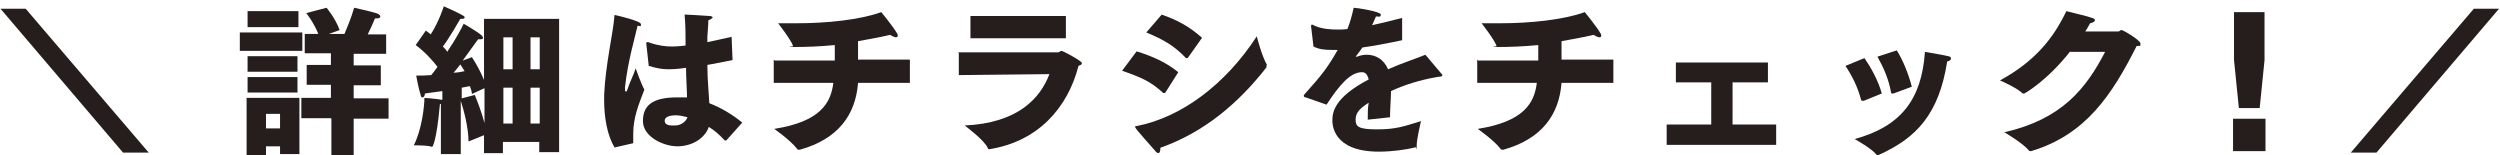
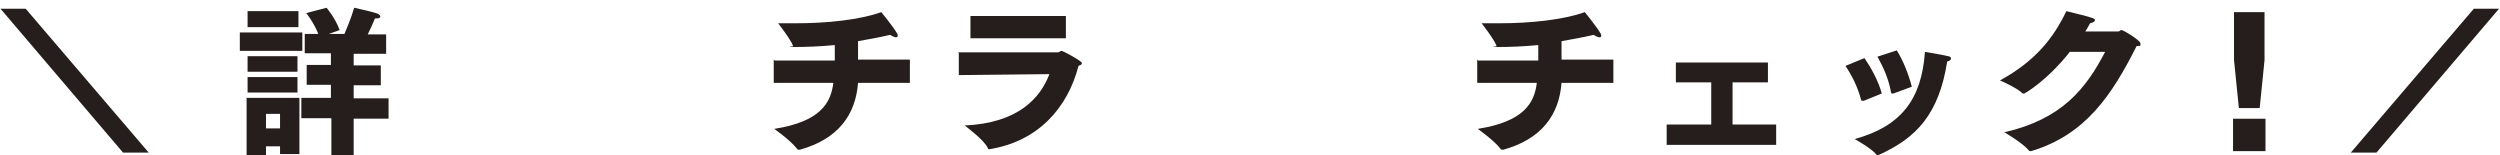
<svg xmlns="http://www.w3.org/2000/svg" id="title" version="1.1" viewBox="0 0 516 32">
  <defs>
    <style>
      .st0 {
        fill: #251e1c;
      }
    </style>
  </defs>
  <path class="st0" d="M.1,1.8h5.2l25.4,29.7h-5.3L.1,1.8Z" />
  <path class="st0" d="M49.5,6.7h12.9v3.8h-12.9v-3.8ZM50.8,20.2h11v11.6h-4v-1.6h-2.9v1.8h-4v-11.7ZM51.1,2.3h10.5v3.3h-10.5v-3.3ZM51.1,11.6h10.3v3.2h-10.3v-3.2ZM51.1,15.9h10.3v3.2h-10.3v-3.2ZM57.8,26.5v-3h-2.9v3h2.9ZM68.3,24.4h-6.1v-4.2h6.1v-2.7h-5v-4.1h5v-2.4h-5.4v-4h2.8c-1-2.5-2.5-4.3-2.5-4.3l4.2-1.1s1.8,2.1,2.7,4.6c0,0-1.1.4-2.2.8h3.2c.5-1.2,1.4-3.3,2-5.4,0,0,3.7.8,4.8,1.2.4.2.6.4.6.6s-.2.4-.7.4-.3,0-.4,0c-.5,1.2-1,2.3-1.5,3.3h3.8v4h-6.7v2.4h5.6v4.1h-5.6v2.7h7.2v4.2h-7.2v7.6h-4.6v-7.6Z" />
-   <path class="st0" d="M91.3,21.4c-.1,0-.3,0-.5.1-.7,7.7-1.5,8.8-1.6,8.8s0,0-.1,0c-.7-.3-2.8-.3-3.5-.3h-.2c1.7-3.3,2.2-8.2,2.2-9.8,0,0,2.7.2,3.6.4,0,0,0,0,.1,0v-1.8c-1.2.2-2.4.3-3.6.5,0,.4-.2.8-.5.8s-.3-.2-.4-.6c-.4-1.1-.9-3.9-.9-3.9,1,0,2,0,3.1-.1.4-.5.9-1.1,1.3-1.7-.9-1.2-2.6-3.1-4.5-4.5l2.1-3c.3.3.7.5,1,.8,1.7-2.6,2.7-5.8,2.7-5.8,0,0,3,1.3,4.1,2,.1,0,.2.2.2.3,0,.2-.2.3-.6.3s-.2,0-.3,0c-.2.3-2.2,3.9-3.6,5.7.4.4.7.7.9,1.1,1.7-2.5,3-4.9,3.4-5.8,0,0,2.8,1.6,3.7,2.4.2.2.3.4.3.5s-.1.3-.4.3-.3,0-.6,0c-.2.2-1.5,2.1-3.2,4.4l1.9-.7c.8,1.2,1.8,3,2.5,4.7V3.9h15.5v27.5h-4.1v-2.1h-7.5v2.3h-3.9v-3.7l-3.2,1.3c0-2.8-1-6.6-1.6-8.4v11c0,0-4.1,0-4.1,0v-10.5ZM95.9,14.7c-.3-.5-.6-1-.9-1.4-.5.6-.9,1.2-1.4,1.7.9,0,1.7-.2,2.2-.3ZM100,18.2l-2.6,1.2c0-.5-.2-1-.4-1.6-.4,0-1,.2-1.7.3v2.2s2.7-.7,2.7-.7c.4,1,1.4,3.5,2,5.8v-7.3ZM105.8,14.3v-6.6h-1.9v6.6h1.9ZM105.8,25.5v-7.4h-1.9v7.4h1.9ZM111.4,14.3v-6.6h-1.9v6.6h1.9ZM111.4,25.5v-7.4h-1.9v7.4h1.9Z" />
-   <path class="st0" d="M126.9,30.5c-1.6-2.5-2.2-6.4-2.2-9.7s0-.9,0-1.3c.3-6.3,1.8-12.4,2.1-16,0-.3,0-.4.1-.4s5.4,1.2,5.4,1.9-.3.3-.7.3h0c-.5,2.3-2,7.2-2.6,12.7,0,.1,0,.3,0,.4,0,.3,0,.5.2.5s.2-.2.4-.7c.2-.8,1.3-3,1.6-4.1,0,0,1.2,3.4,1.8,4.4-1.2,3.1-2.3,5.8-2.3,9.1s0,1.1,0,1.7h0c0,.3,0,.3-.2.3l-3.5.8ZM133.4,9.1v-.2c0,0,0-.2.1-.2s.2,0,.3,0c1.9.7,3.5.9,4.9.9s2.6-.2,2.8-.2v-.6c0-1.5,0-3.6-.2-5.8,0,0,4.2.2,5.1.3.5,0,.7.2.7.3s-.4.4-.9.6c0,1-.2,3.1-.2,3.4,0,.4,0,.7,0,1.1,1.5-.3,3.2-.7,5-1.1l.2,4.8c-1.9.4-3.6.7-5.2,1,0,3.1.3,5.7.4,7.9,2.3.9,4.6,2.2,6.8,4l-3.3,3.7c0,0-.1,0-.2,0s0,0-.1,0c-1.2-1.3-2.3-2.2-3.3-2.8-.9,2.5-3.6,4-6.5,4s-7.1-2-7.1-5.2,1.9-4.9,7.1-4.9,1.4,0,2,.1c0-1.7-.2-3.9-.2-6.2-1.9.3-3.4.3-3.6.3-1.3,0-2.5-.2-4.1-.7l-.5-4.5ZM139.5,23.8c-.3,0-2.3,0-2.3,1.1s1.3,1,2.2,1,2.1-.6,2.5-1.7c-.8-.2-1.6-.4-2.4-.4Z" />
  <path class="st0" d="M159.9,12.5h12.4c0-1.1,0-2.4,0-3.2-3.1.3-5.9.4-8.2.4s-.4-.1-.4-.2c-.5-1.4-3.1-4.7-3.1-4.7,1.3,0,2.6,0,3.9,0,6.1,0,13-.7,17.4-2.3,0,0,2.3,2.8,3.2,4.3.2.3.2.4.2.6s-.2.3-.4.3-.7-.2-1.2-.5c-2.1.5-4.4.9-6.6,1.3,0,1.3,0,2.6,0,3.8h10.7v4.8h-10.7c-.5,6.6-4.1,11.6-12,13.8,0,0-.1,0-.2,0-.2,0-.3,0-.4-.2-1.4-1.8-4.7-4.1-4.7-4.1,9.6-1.5,11.7-5.4,12.2-9.5h-12.3v-4.8Z" />
  <path class="st0" d="M197.7,10.8h20.7c.3,0,.4-.3.7-.3s4.2,2.1,4.2,2.5-.3.4-.7.6c-2.2,8.6-8.3,15.6-18.4,17.2h0c-.1,0-.3,0-.3-.2-.7-1.7-4.8-4.7-4.8-4.7,11-.5,15.6-5.6,17.5-10.6l-18.7.2v-4.8ZM200.3,3.3h19.7v4.6h-19.7V3.3Z" />
-   <path class="st0" d="M234.6,10.6c3.2,1,6,2.2,8.6,4.3l-2.6,4.1c0,0-.1.2-.3.2s0,0-.2,0c-2.6-2.4-4.5-3.2-8.5-4.6l3-4ZM261.4,13.5c0,0,0,.2,0,.2s0,.2,0,.2c-5.7,7.3-12.8,13.4-21.9,16.6v.2c0,.6-.2.9-.4.9s-.5-.2-.7-.5c-4-4.5-4.1-4.7-4.1-4.9s.2-.2.4-.2c9.1-1.8,18.2-8.5,24.7-18.5,0,0,1,4,2.1,5.9ZM239.7,3c3.3,1.1,5.8,2.5,8.4,4.8l-2.9,4.1c0,0-.1.1-.2.1s0,0-.2,0c-2.5-2.6-4.6-3.8-8.2-5.3l3.1-3.6Z" />
-   <path class="st0" d="M270.6,5.5h0c0-.3,0-.4.2-.4s.2,0,.3.1c1.6.8,3.6.9,5,.9.6,0,1.2,0,2-.1.5-1.2.9-2.6,1.3-4.4.7,0,5.6.8,5.6,1.4s-.4.4-1,.4c-.2.4-.5,1.1-.8,1.8,1.8-.4,3.9-.9,6.2-1.5v4.6c-3.3.7-6,1.2-8.2,1.5-.4.6-1,1.4-1.4,1.9,0,0,0,0,0,0s0,0,0,0c0,0,.2,0,.3,0,.7-.3,1.4-.4,2-.4,1.8,0,3.5.9,4.4,3,2.9-1.3,5.8-2.2,7.7-3l3.3,3.9c.2.2.2.3.2.4,0,.2-.5.2-1.1.3-3.5.6-6.7,1.6-9.5,2.9,0,1.5-.2,3.6-.2,5.4l-4.6.5c0-1.2,0-2.5.2-3.5-1.9,1.2-2.7,2.1-2.7,3.5s.5,2,4.4,2,5.5-.6,9.1-1.7c0,0-.9,3.6-.9,5.1s0,.3-.2.3c-2,.5-4.9.9-7.6.9-9.6,0-9.6-5.7-9.6-6.5,0-1.6.4-4.7,7.5-8.4-.3-1.2-.8-1.5-1.4-1.5h0c-2.4,0-4.7,2.7-7.3,6.7,0,0-3.2-1.1-4.3-1.5-.2,0-.4-.1-.4-.3s0-.2.2-.4c3.7-4.1,4.8-5.6,6.8-9.1-.4,0-.9,0-1.3,0-1.3,0-2.5-.1-3.7-.7l-.5-4.2Z" />
  <path class="st0" d="M305.1,12.5h12.4c0-1.1,0-2.4,0-3.2-3.1.3-5.9.4-8.2.4s-.4-.1-.4-.2c-.5-1.4-3.1-4.7-3.1-4.7,1.3,0,2.6,0,3.9,0,6.1,0,13-.7,17.4-2.3,0,0,2.3,2.8,3.2,4.3.2.3.2.4.2.6s-.2.3-.4.3-.7-.2-1.2-.5c-2.1.5-4.4.9-6.6,1.3,0,1.3,0,2.6,0,3.8h10.7v4.8h-10.7c-.5,6.6-4.1,11.6-12,13.8,0,0-.1,0-.2,0-.2,0-.3,0-.4-.2-1.4-1.8-4.7-4.1-4.7-4.1,9.6-1.5,11.7-5.4,12.2-9.5h-12.3v-4.8Z" />
  <path class="st0" d="M344.1,25.7h9.1v-8.7h-7.3v-4.1h19v4.1h-7.3v8.7h9v4.2h-22.6v-4.2Z" />
  <path class="st0" d="M384.9,12.1c1.3,1.9,2.8,4.6,3.5,7.2l-3.7,1.5c0,0-.2,0-.3,0-.2,0-.2,0-.3-.3-.7-2.6-1.8-4.8-3.2-6.9l3.9-1.6ZM397.3,10.7s3.6.6,4.8.9c.4,0,.6.3.6.5s-.3.5-.8.6c-1.7,10.8-6.3,15.8-14.2,19.3,0,0-.2,0-.2,0-.1,0-.2,0-.3-.2-.9-1.1-4-2.9-4.4-3.1,9.5-2.6,13.8-8.1,14.5-17.9ZM391.5,10.4c1.3,2.1,2.4,4.8,3.1,7.5l-3.8,1.4c-.1,0-.2,0-.3,0-.1,0-.2-.1-.2-.3-.5-2.7-1.5-5-2.8-7.3l4-1.3Z" />
  <path class="st0" d="M427.3,10.6c-4.8,6.1-9.4,8.7-9.5,8.7s-.2,0-.3,0c-1.2-1.2-4.7-2.7-4.7-2.7,7.3-4,11-8.7,13.7-14.3,1.5.4,4.6,1.1,5.3,1.4.4.1.6.3.6.5s-.4.5-1,.6c-.3.6-.7,1.2-1,1.7h6.8c.3,0,.4-.3.7-.3s3.9,2.1,3.9,2.8-.2.4-.8.5c-5,9.9-10.4,18.3-21.8,21.7,0,0-.1,0-.2,0,0,0-.1,0-.2-.1-1.3-1.6-5.1-3.8-5.1-3.8,11.8-2.7,16.8-8.9,20.8-16.6h-7.2Z" />
  <path class="st0" d="M460.9,24.5h6.7v6.7h-6.7v-6.7ZM461.1,12.4V2.5h6.3v9.9l-1,9.9h-4.3l-1-9.9Z" />
  <path class="st0" d="M510.6,1.8h5.2l-25.3,29.7h-5.3l25.4-29.7Z" />
</svg>